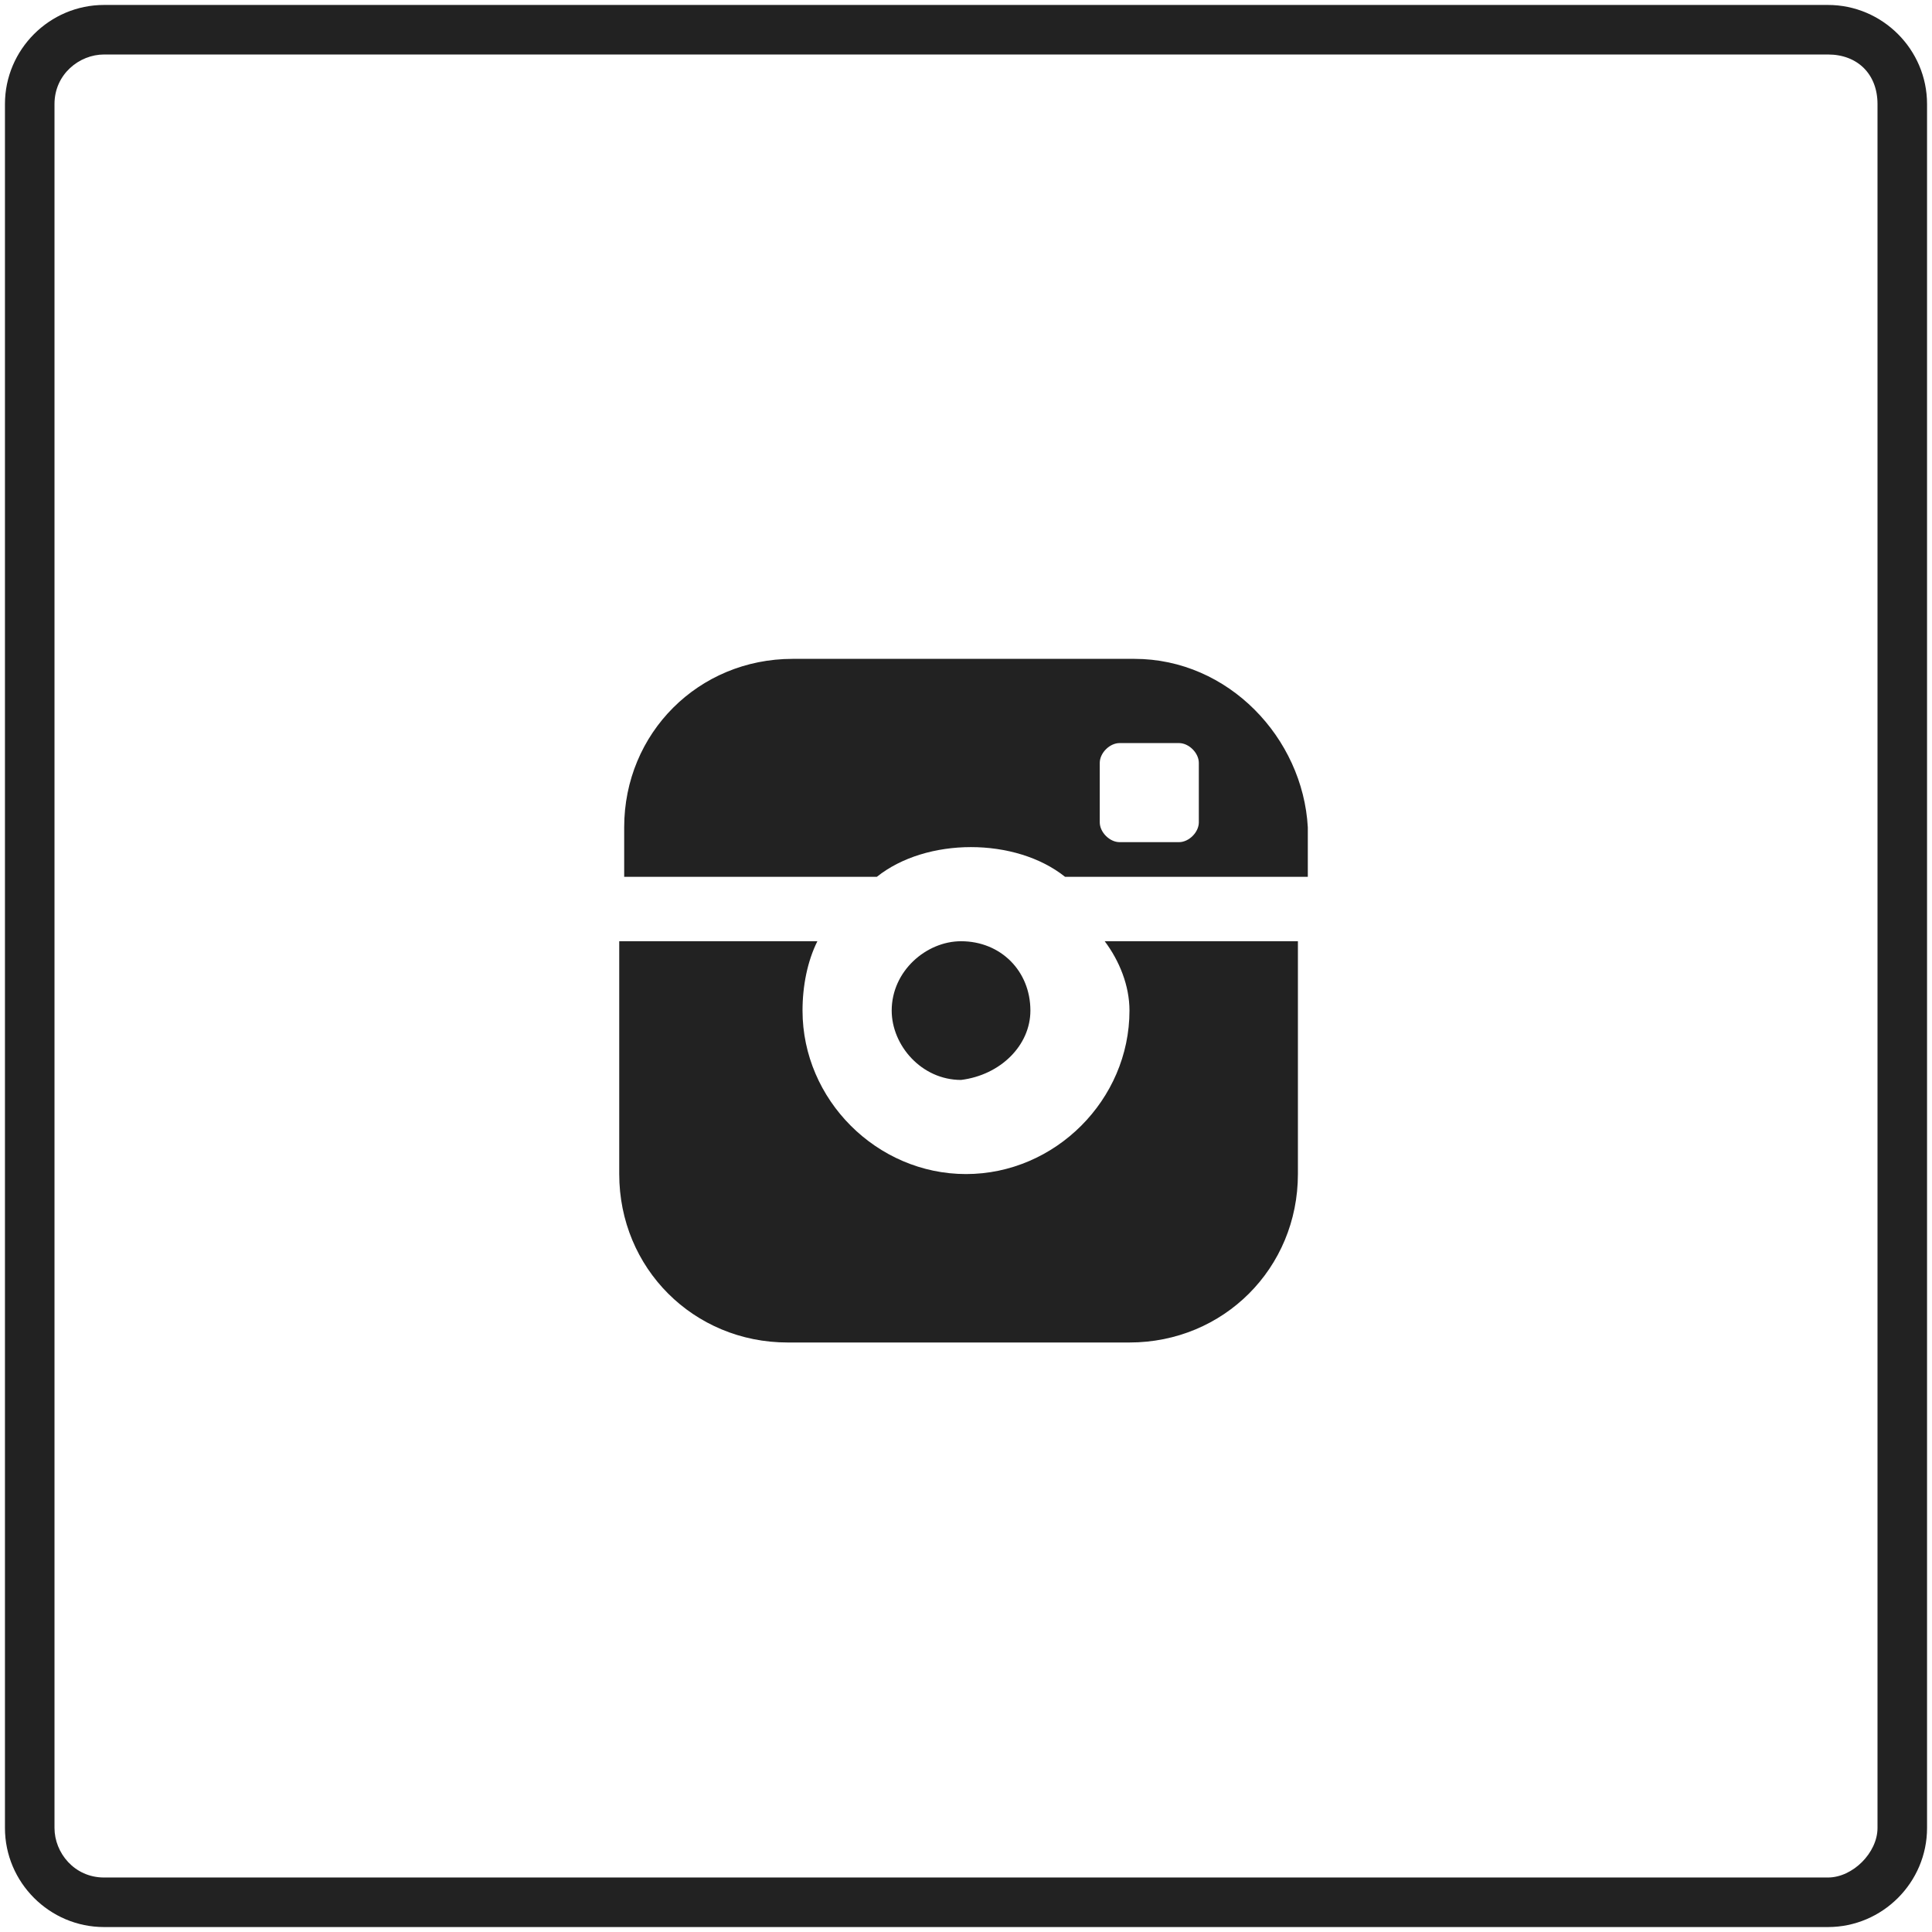
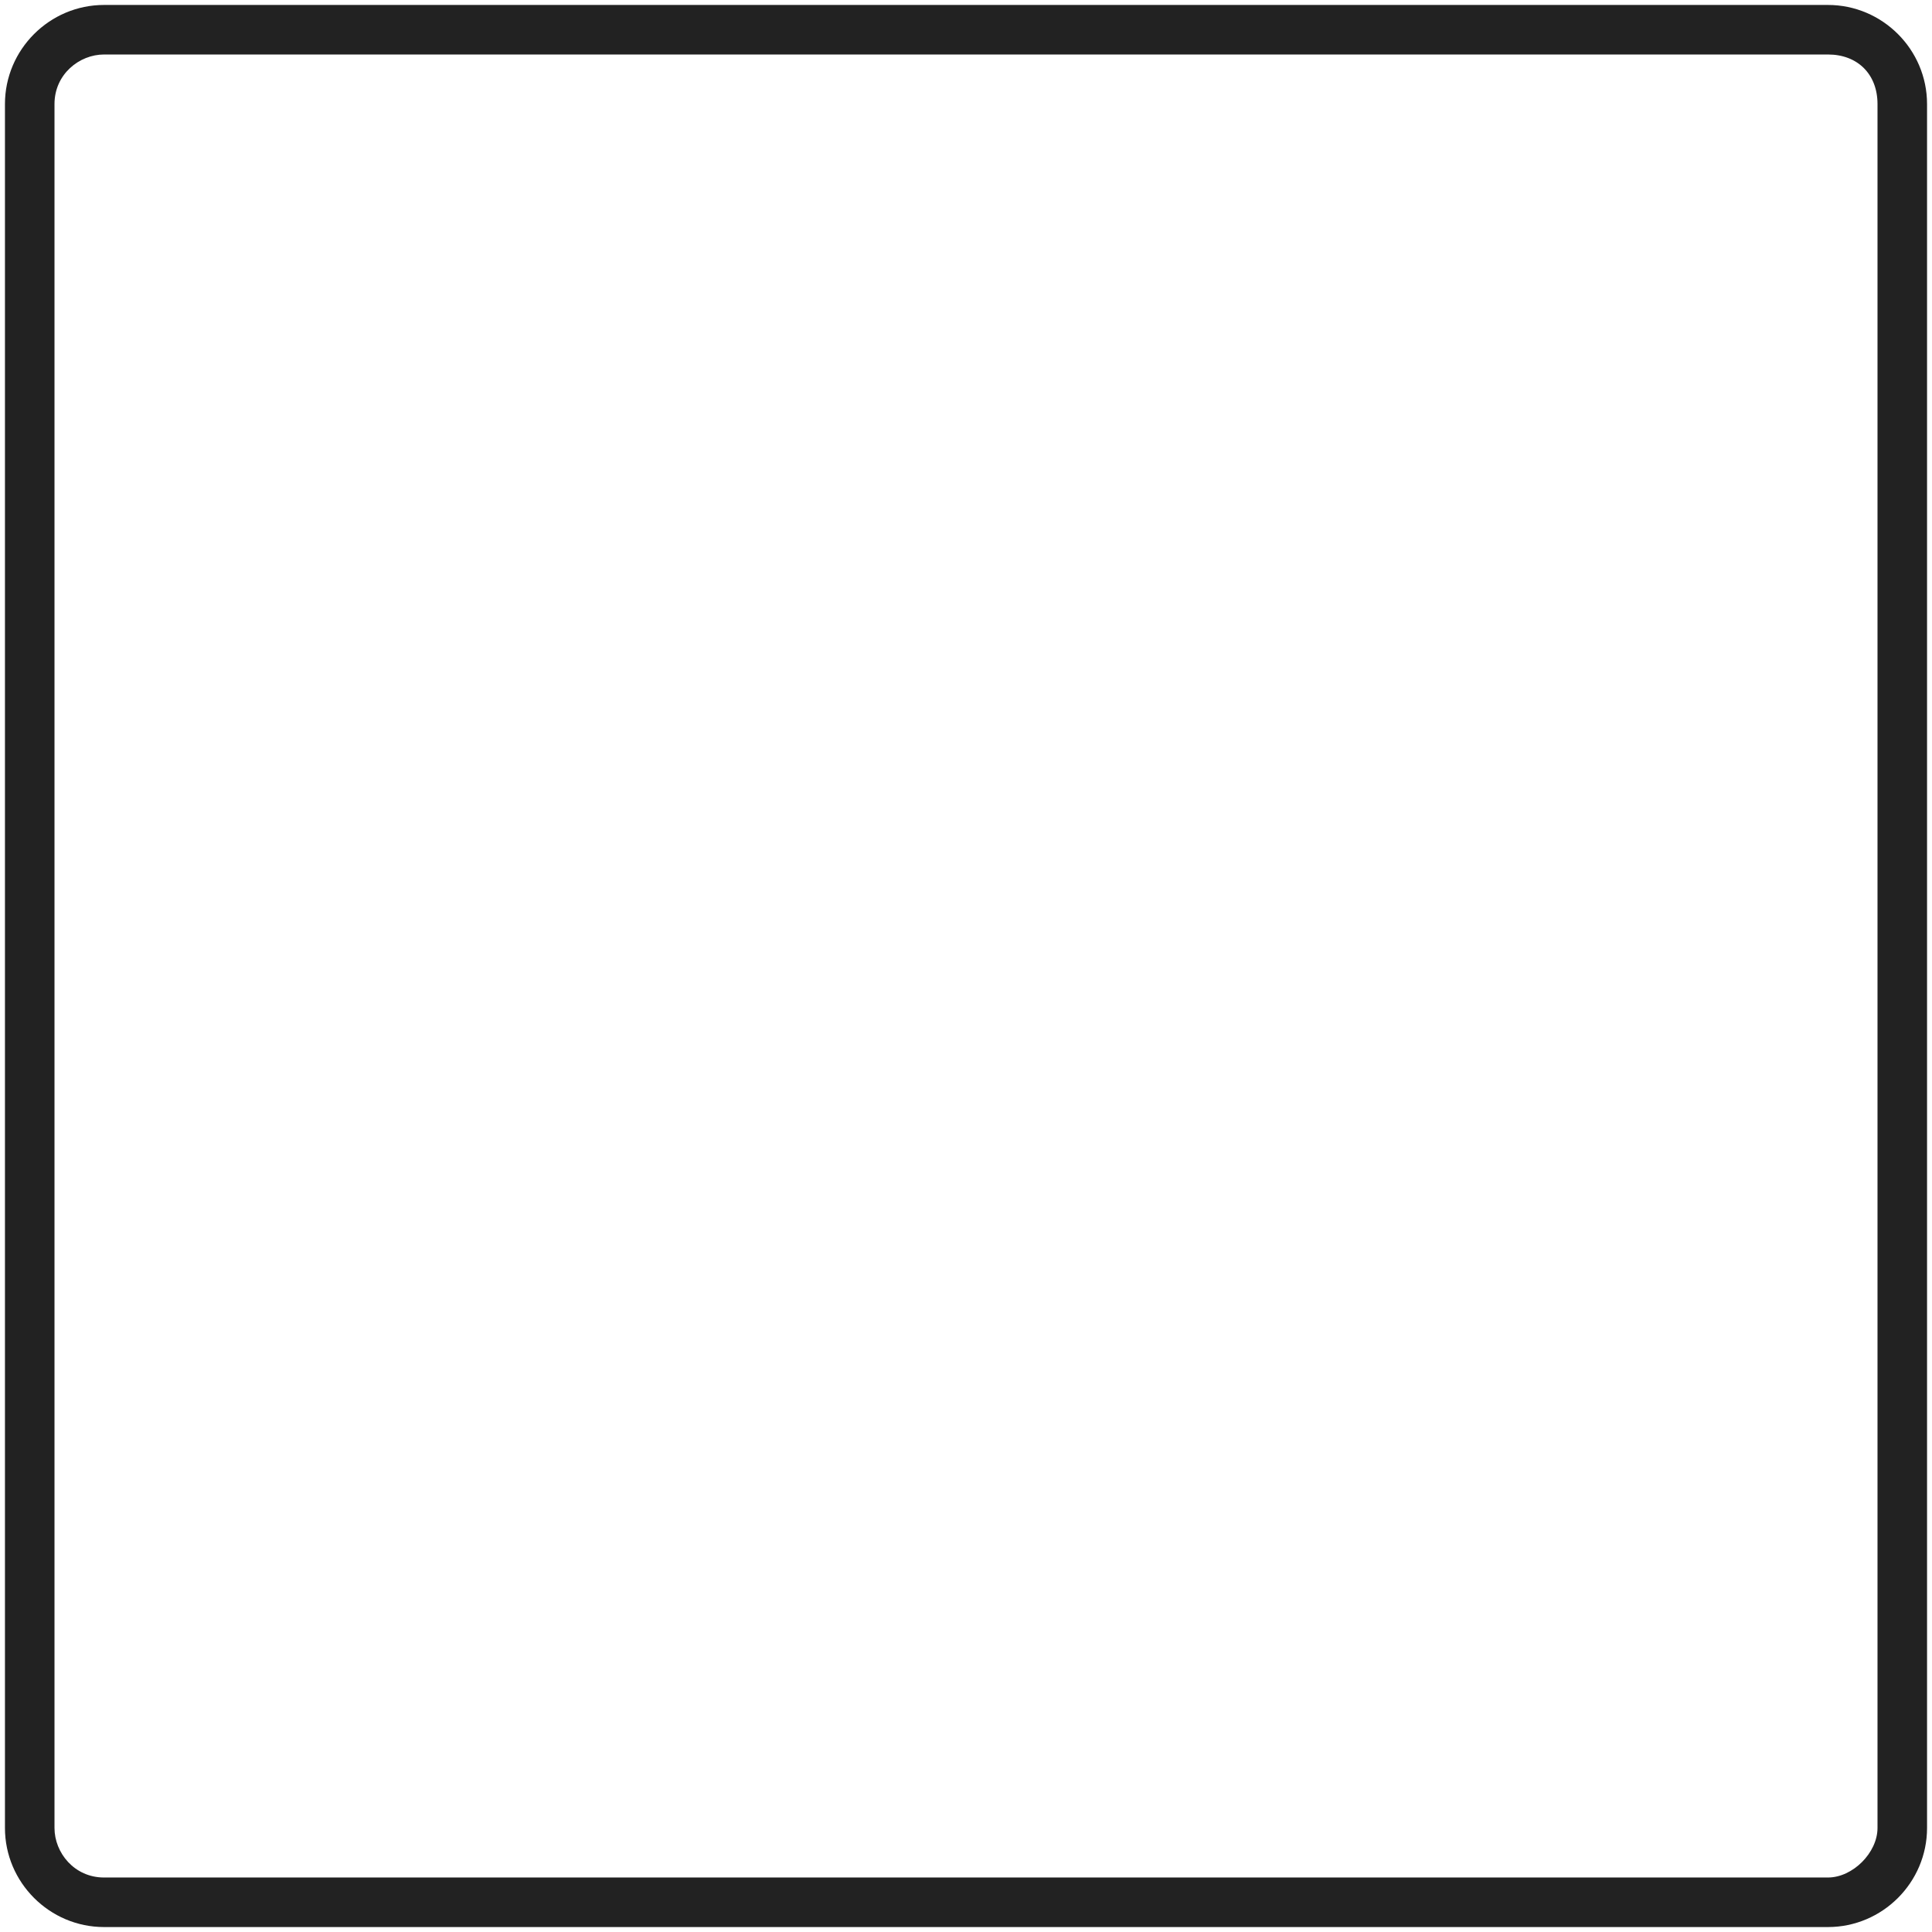
<svg xmlns="http://www.w3.org/2000/svg" version="1.2" baseProfile="tiny" x="0px" y="0px" width="39px" height="39px" viewBox="0 0 39 39" xml:space="preserve">
-   <path fill="#222222" d="M22.9,13.3H16c-1.9,0-3.4,1.5-3.4,3.4v1h5.1c0.5-0.4,1.2-0.6,1.9-0.6c0.7,0,1.4,0.2,1.9,0.6h4.9v-1  C26.3,14.9,24.8,13.3,22.9,13.3z M24.2,16.6c0,0.2-0.2,0.4-0.4,0.4h-1.2c-0.2,0-0.4-0.2-0.4-0.4v-1.2c0-0.2,0.2-0.4,0.4-0.4h1.2  c0.2,0,0.4,0.2,0.4,0.4V16.6z M22.8,20.4c0,1.8-1.5,3.3-3.3,3.3c-1.8,0-3.3-1.5-3.3-3.3c0-0.5,0.1-1,0.3-1.4h-4v4.7  c0,1.9,1.5,3.4,3.4,3.4h6.9c1.9,0,3.4-1.5,3.4-3.4V19h-3.9C22.6,19.4,22.8,19.9,22.8,20.4z M20.8,20.4c0-0.8-0.6-1.4-1.4-1.4  c-0.7,0-1.4,0.6-1.4,1.4c0,0.7,0.6,1.4,1.4,1.4C20.2,21.7,20.8,21.1,20.8,20.4z" />
  <path fill="#222222" d="M36.9,1.1c0.6,0,1,0.4,1,1l0,34.8c0,0.5-0.5,1-1,1H2.1c-0.6,0-1-0.5-1-1l0-34.8c0-0.6,0.5-1,1-1H36.9   M36.9,0.1H2.1c-1.1,0-2,0.9-2,2l0,34.8c0,1.1,0.9,2,2,2h34.8c1.1,0,2-0.9,2-2l0-34.8C38.9,1,38,0.1,36.9,0.1L36.9,0.1z" />
</svg>